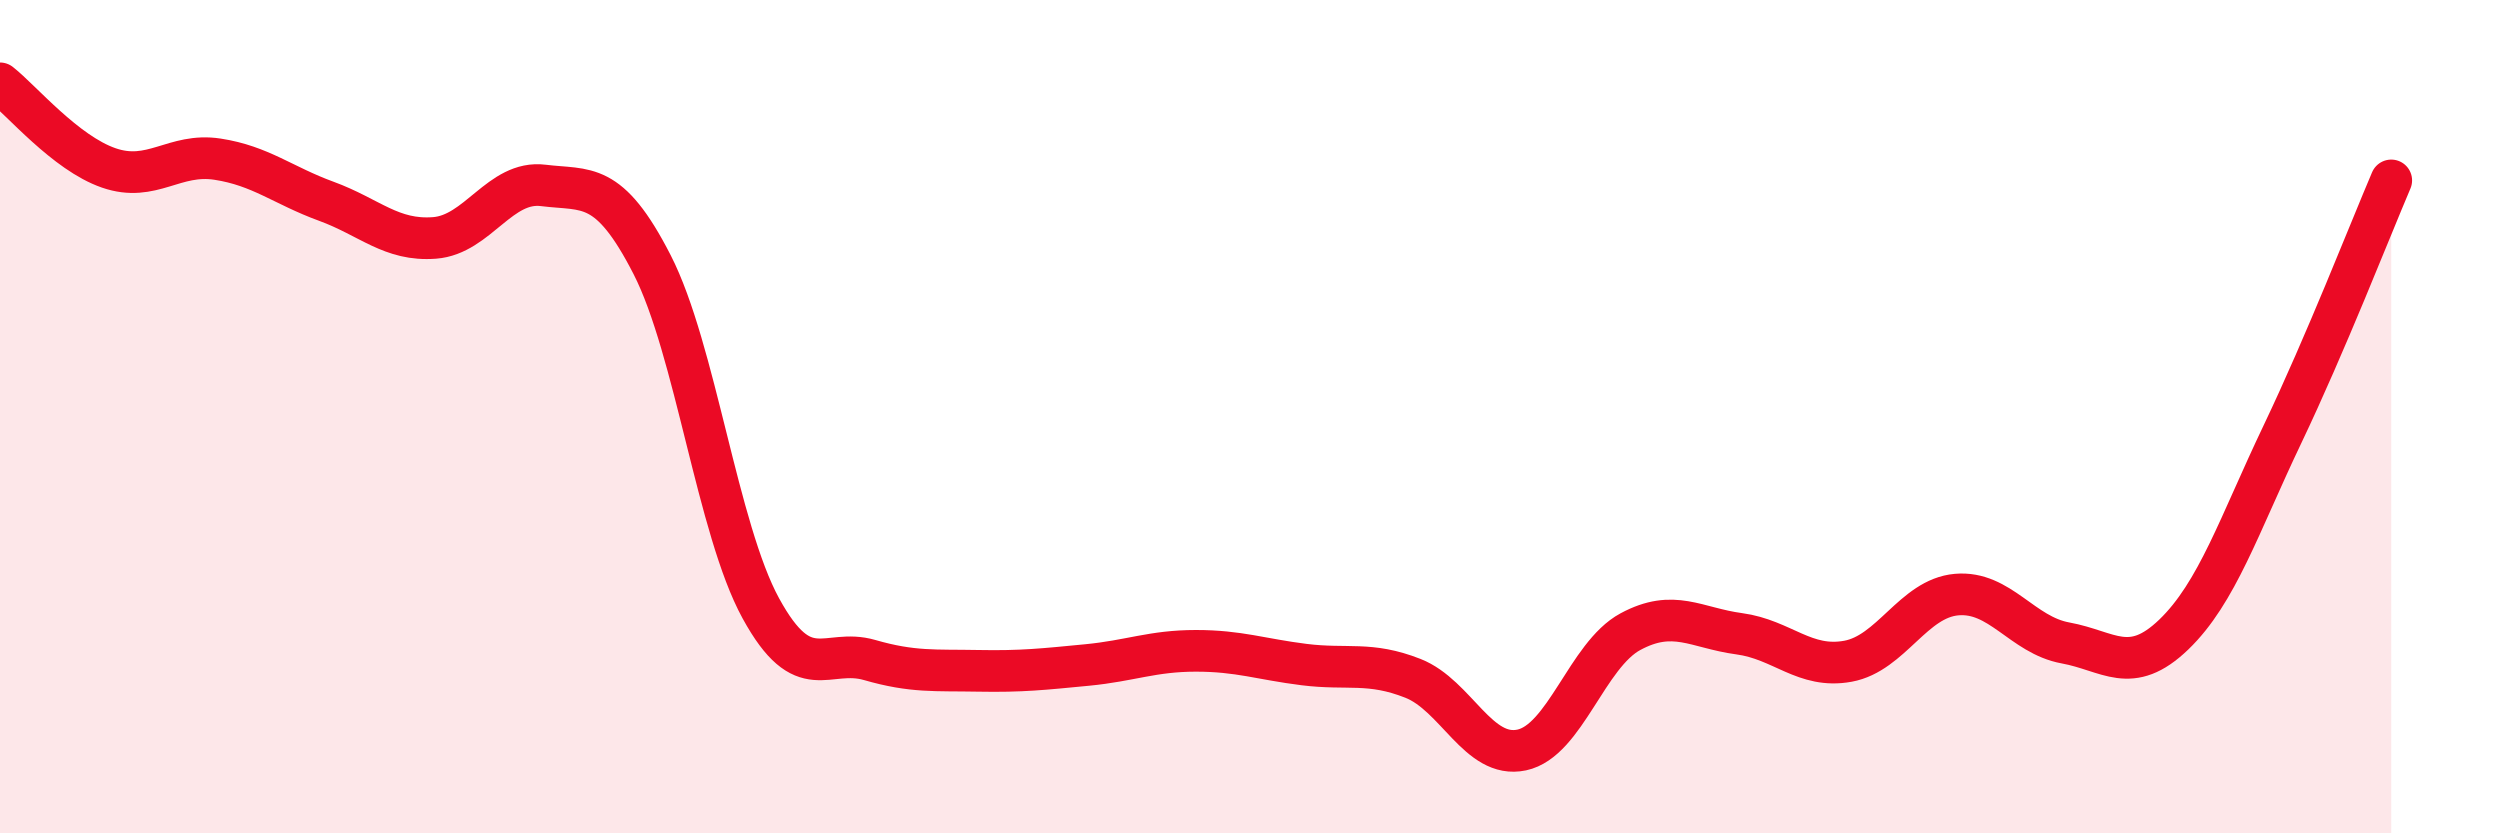
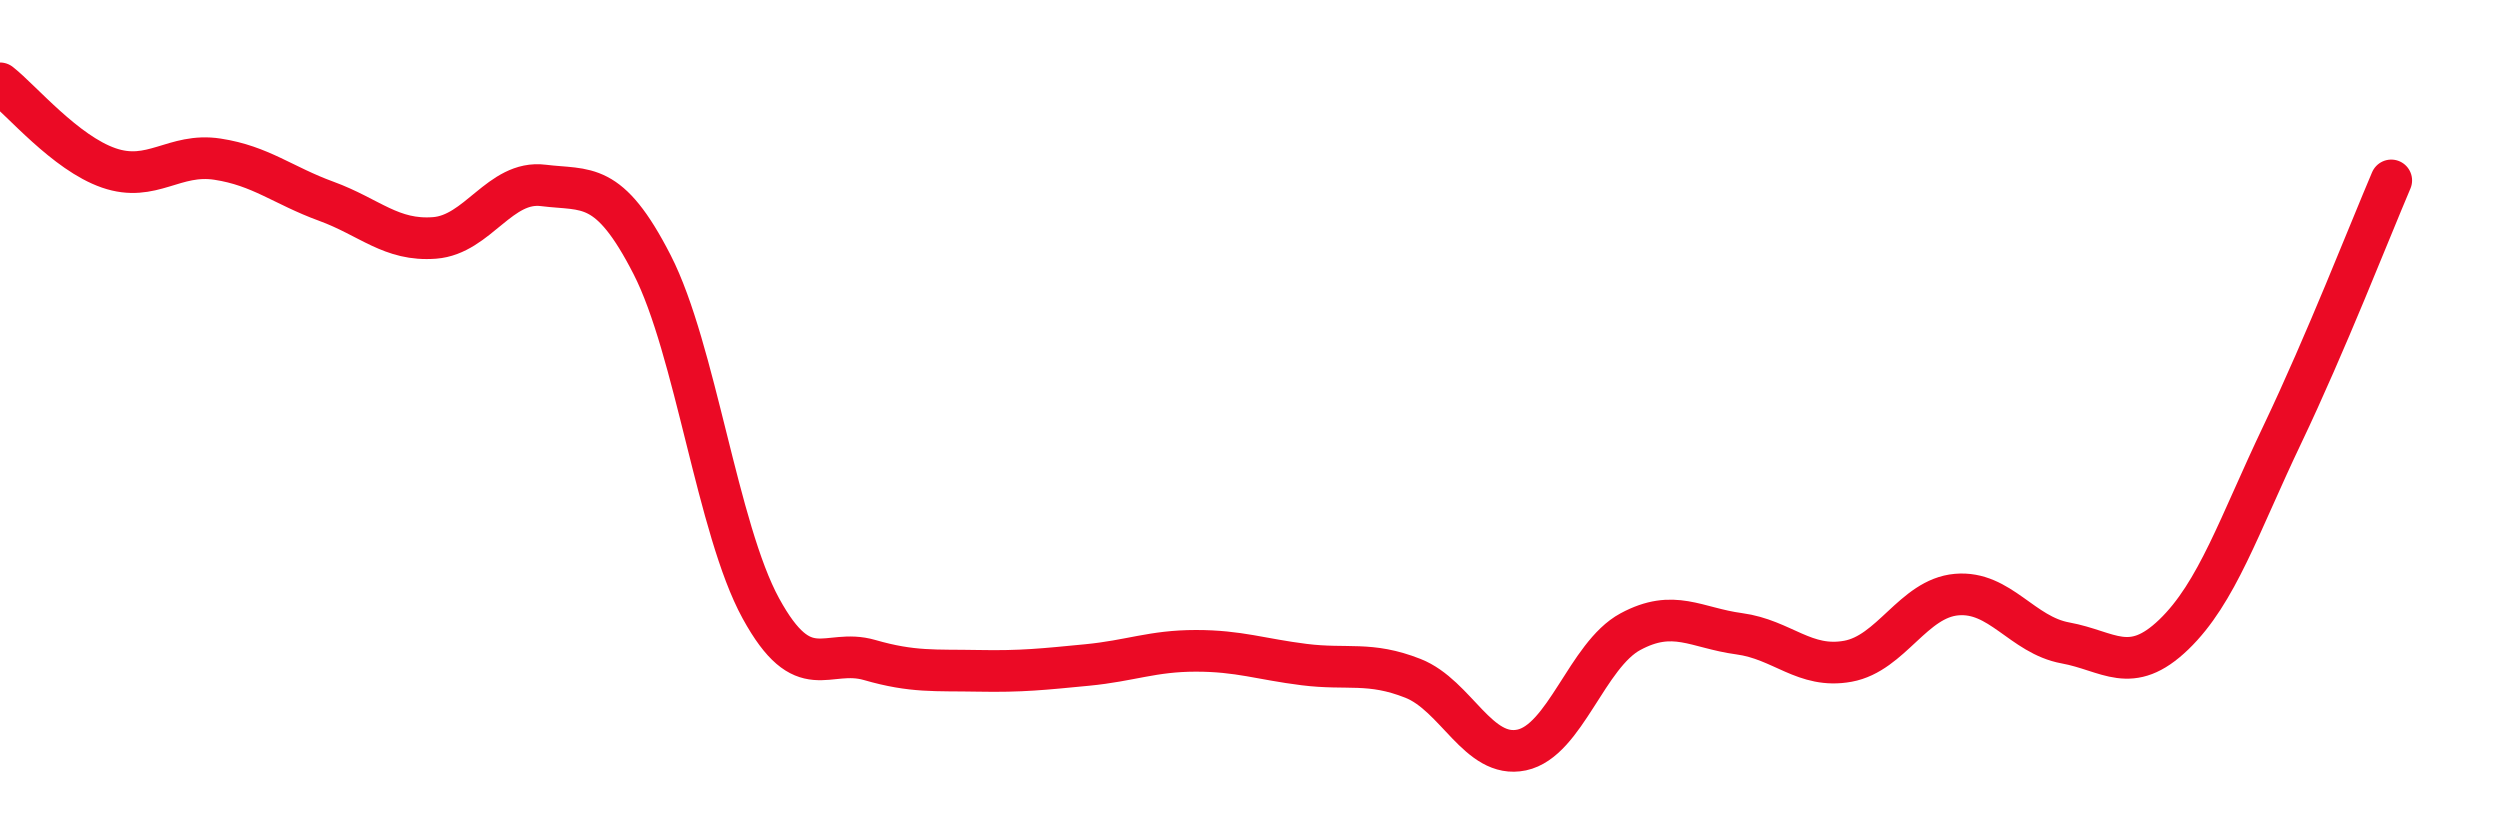
<svg xmlns="http://www.w3.org/2000/svg" width="60" height="20" viewBox="0 0 60 20">
-   <path d="M 0,2 C 0.52,2.41 1.57,3.67 2.61,4.03 C 3.65,4.39 4.18,3.66 5.22,3.82 C 6.26,3.98 6.79,4.45 7.83,4.83 C 8.87,5.21 9.39,5.79 10.43,5.71 C 11.47,5.63 12,4.32 13.04,4.45 C 14.08,4.58 14.61,4.32 15.65,6.35 C 16.69,8.38 17.22,12.7 18.26,14.6 C 19.3,16.5 19.83,15.54 20.87,15.84 C 21.91,16.14 22.44,16.08 23.48,16.1 C 24.52,16.12 25.05,16.06 26.09,15.96 C 27.13,15.86 27.66,15.62 28.7,15.62 C 29.74,15.62 30.26,15.82 31.3,15.95 C 32.34,16.08 32.87,15.87 33.91,16.28 C 34.95,16.69 35.48,18.22 36.52,18 C 37.56,17.78 38.09,15.72 39.13,15.16 C 40.17,14.6 40.7,15.07 41.74,15.21 C 42.78,15.35 43.31,16.06 44.35,15.87 C 45.39,15.68 45.92,14.36 46.96,14.27 C 48,14.18 48.53,15.24 49.57,15.43 C 50.61,15.62 51.13,16.23 52.17,15.23 C 53.21,14.23 53.74,12.6 54.78,10.42 C 55.82,8.24 56.87,5.55 57.39,4.33L57.39 20L0 20Z" fill="#EB0A25" opacity="0.1" stroke-linecap="round" stroke-linejoin="round" />
  <path d="M 0,2 C 0.52,2.41 1.57,3.67 2.61,4.03 C 3.65,4.39 4.18,3.66 5.22,3.82 C 6.26,3.98 6.79,4.45 7.83,4.83 C 8.87,5.21 9.39,5.79 10.43,5.71 C 11.47,5.63 12,4.32 13.04,4.45 C 14.08,4.58 14.61,4.32 15.65,6.35 C 16.69,8.38 17.22,12.7 18.26,14.6 C 19.3,16.5 19.83,15.54 20.87,15.84 C 21.91,16.14 22.44,16.08 23.48,16.1 C 24.52,16.12 25.05,16.06 26.09,15.96 C 27.13,15.86 27.66,15.62 28.7,15.62 C 29.74,15.62 30.26,15.82 31.3,15.95 C 32.34,16.08 32.87,15.87 33.91,16.28 C 34.95,16.69 35.48,18.22 36.52,18 C 37.56,17.78 38.09,15.72 39.13,15.16 C 40.17,14.6 40.7,15.07 41.74,15.21 C 42.78,15.35 43.31,16.06 44.35,15.87 C 45.39,15.68 45.92,14.36 46.96,14.27 C 48,14.18 48.53,15.24 49.57,15.43 C 50.61,15.62 51.13,16.23 52.17,15.23 C 53.21,14.23 53.74,12.6 54.78,10.42 C 55.82,8.24 56.87,5.55 57.39,4.33" stroke="#EB0A25" stroke-width="1" fill="none" stroke-linecap="round" stroke-linejoin="round" />
</svg>